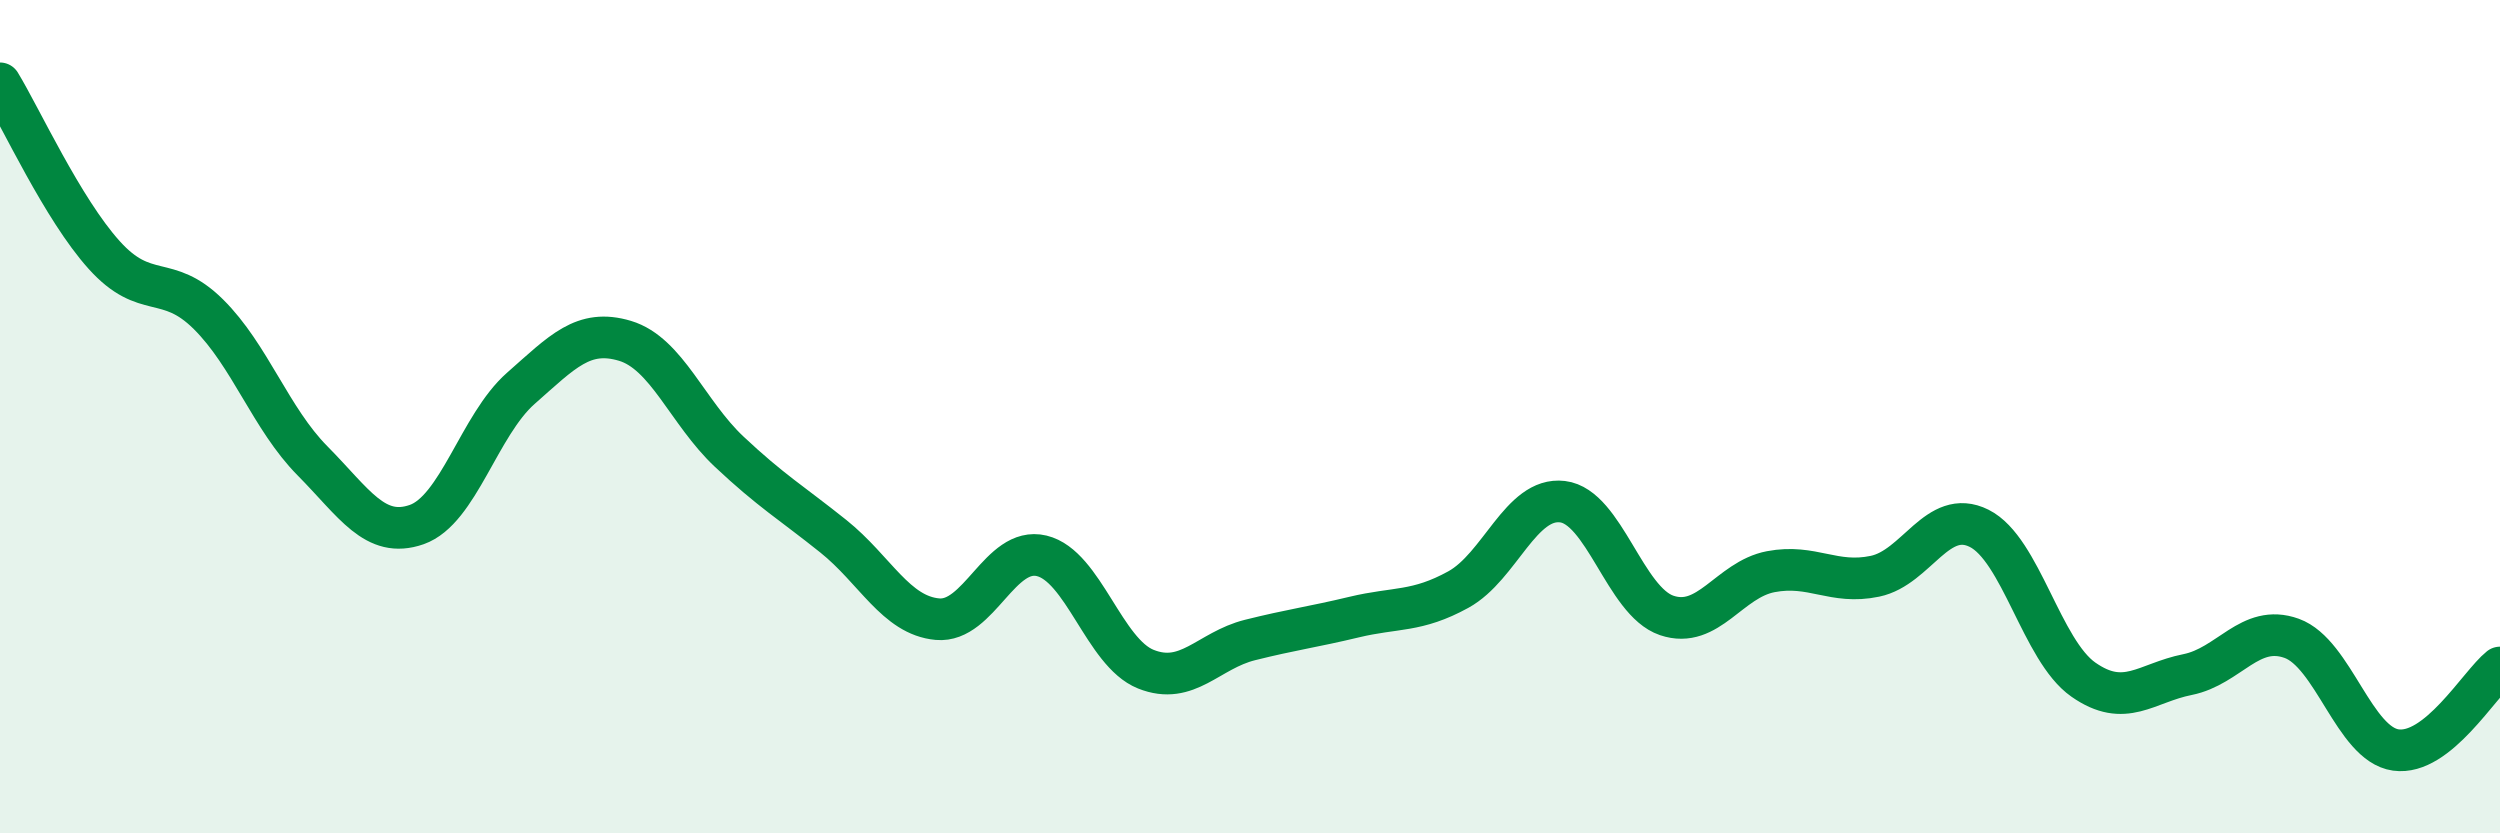
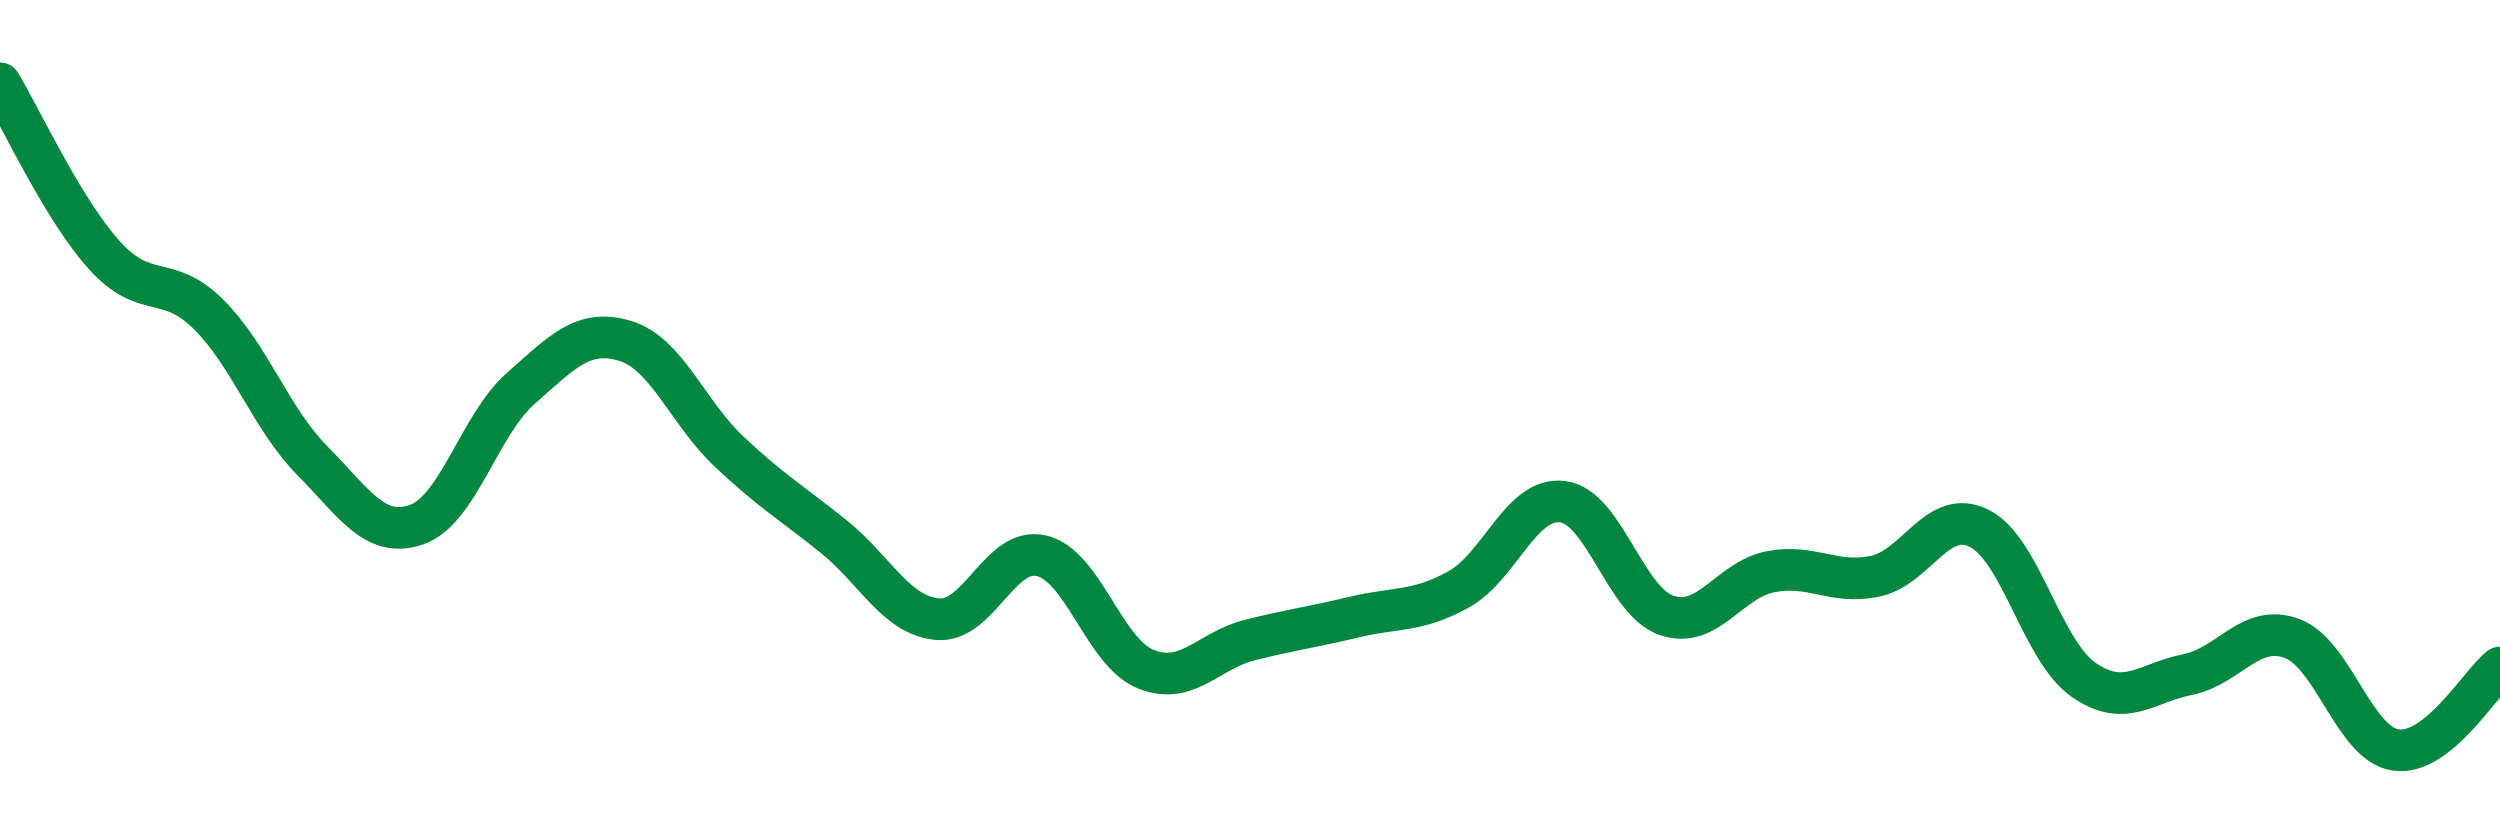
<svg xmlns="http://www.w3.org/2000/svg" width="60" height="20" viewBox="0 0 60 20">
-   <path d="M 0,2 C 0.5,2.82 1.5,5.01 2.5,6.12 C 3.5,7.23 4,6.55 5,7.54 C 6,8.53 6.5,10.05 7.5,11.06 C 8.5,12.07 9,12.94 10,12.59 C 11,12.24 11.5,10.2 12.5,9.32 C 13.5,8.44 14,7.88 15,8.18 C 16,8.48 16.5,9.9 17.5,10.84 C 18.5,11.78 19,12.07 20,12.87 C 21,13.67 21.5,14.77 22.5,14.86 C 23.5,14.95 24,13.1 25,13.34 C 26,13.58 26.5,15.66 27.5,16.06 C 28.5,16.46 29,15.61 30,15.36 C 31,15.11 31.5,15.05 32.5,14.81 C 33.5,14.57 34,14.7 35,14.15 C 36,13.6 36.5,11.92 37.5,12.04 C 38.5,12.16 39,14.43 40,14.77 C 41,15.11 41.5,13.91 42.5,13.72 C 43.5,13.53 44,14.04 45,13.83 C 46,13.62 46.5,12.18 47.5,12.68 C 48.5,13.18 49,15.61 50,16.31 C 51,17.01 51.5,16.39 52.5,16.19 C 53.5,15.99 54,14.96 55,15.32 C 56,15.68 56.5,17.86 57.5,18 C 58.5,18.14 59.5,16.42 60,16.02L60 20L0 20Z" fill="#008740" opacity="0.1" stroke-linecap="round" stroke-linejoin="round" />
  <path d="M 0,2 C 0.5,2.82 1.5,5.01 2.5,6.12 C 3.5,7.23 4,6.55 5,7.54 C 6,8.53 6.5,10.05 7.5,11.06 C 8.5,12.07 9,12.94 10,12.59 C 11,12.24 11.5,10.2 12.5,9.32 C 13.5,8.44 14,7.88 15,8.18 C 16,8.48 16.5,9.9 17.5,10.84 C 18.5,11.78 19,12.07 20,12.87 C 21,13.67 21.5,14.77 22.5,14.86 C 23.5,14.95 24,13.1 25,13.34 C 26,13.58 26.5,15.66 27.5,16.06 C 28.5,16.46 29,15.61 30,15.36 C 31,15.11 31.5,15.05 32.5,14.81 C 33.5,14.57 34,14.7 35,14.15 C 36,13.6 36.5,11.92 37.5,12.04 C 38.5,12.16 39,14.43 40,14.77 C 41,15.11 41.5,13.91 42.5,13.72 C 43.5,13.53 44,14.04 45,13.83 C 46,13.62 46.5,12.18 47.5,12.68 C 48.5,13.18 49,15.61 50,16.31 C 51,17.01 51.5,16.39 52.5,16.19 C 53.5,15.99 54,14.96 55,15.32 C 56,15.68 56.5,17.86 57.5,18 C 58.5,18.14 59.5,16.42 60,16.02" stroke="#008740" stroke-width="1" fill="none" stroke-linecap="round" stroke-linejoin="round" />
</svg>